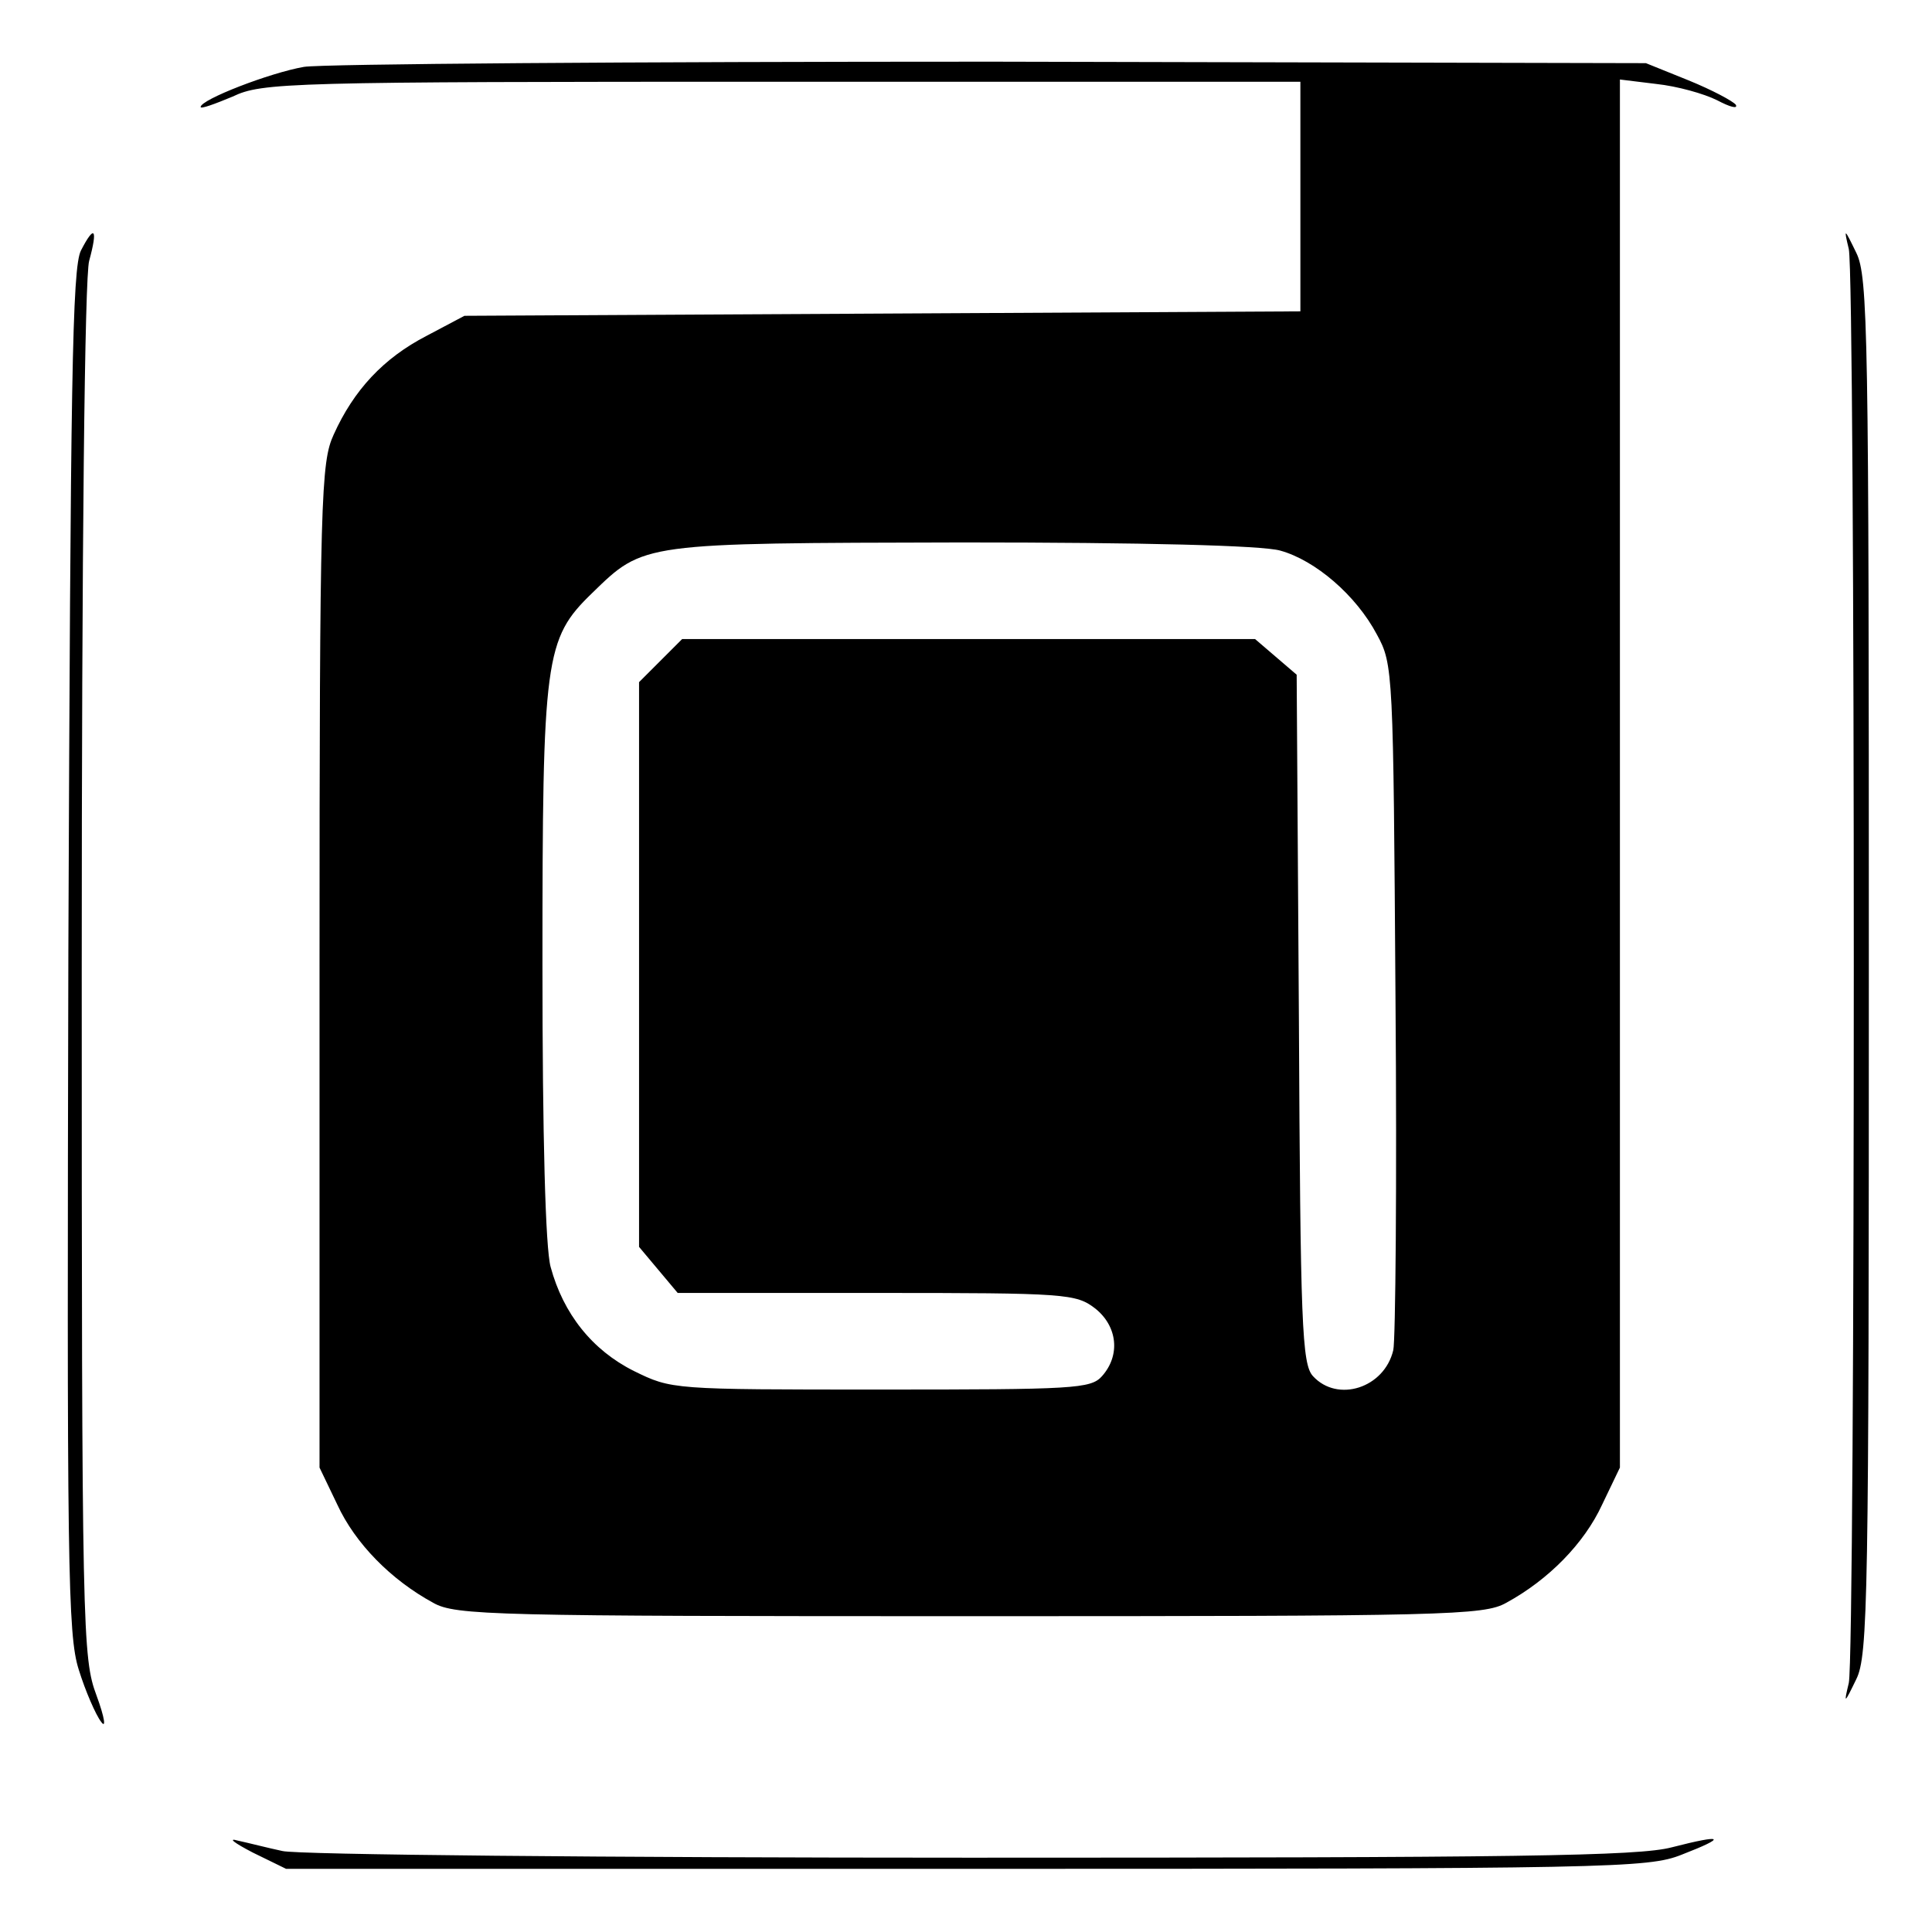
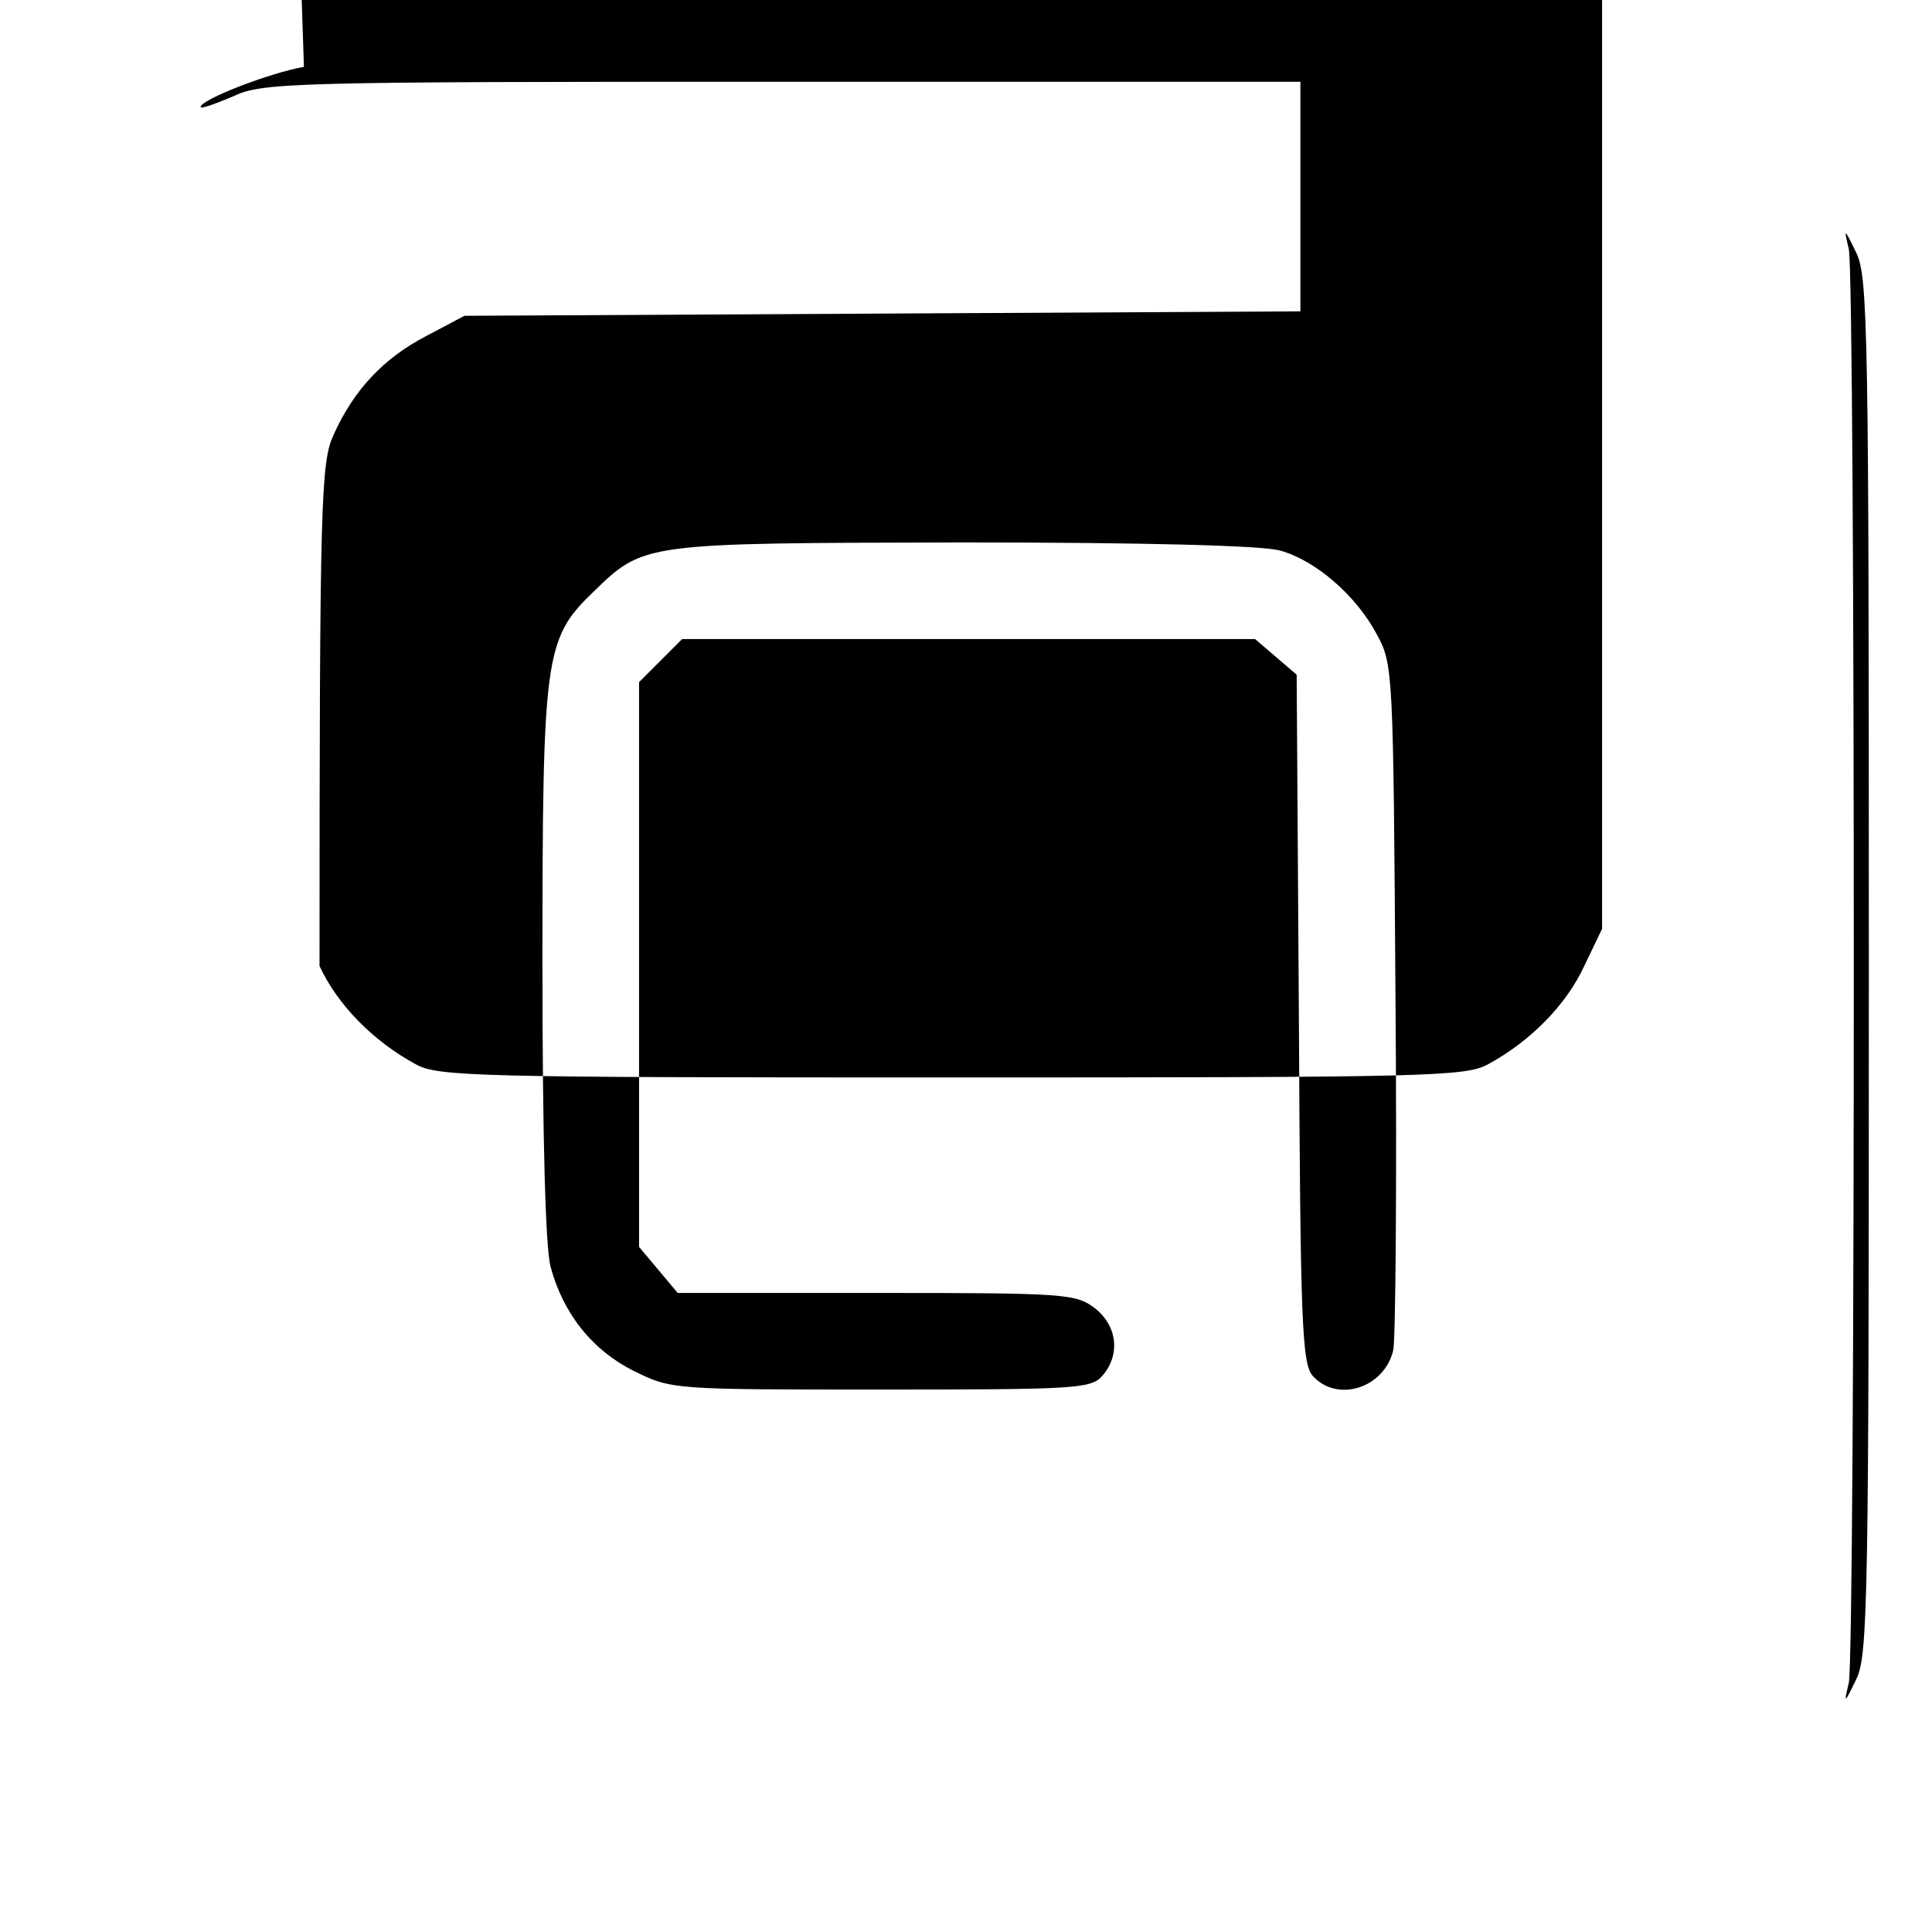
<svg xmlns="http://www.w3.org/2000/svg" version="1.0" width="260pt" height="260pt" viewBox="0 0 260 260" preserveAspectRatio="xMidYMid meet">
  <g transform="translate(0,260) scale(0.1,-0.1)" fill="#000000" stroke="none">
-     <path d="M409 2510 c-46 -8 -139 -44 -139 -54 0 -3 19 4 43 14 40 19 72 20 740 20 l697 0 0 -155 0 -154 -562 -3 -563 -3 -51 -27 c-58 -30 -98 -73 -125 -133 -17 -37 -19 -83 -19 -715 l0 -675 24 -50 c24 -52 72 -101 129 -132 30 -17 81 -18 722 -18 641 0 692 1 722 18 57 31 105 80 129 132 l24 50 0 934 0 934 49 -6 c28 -3 64 -13 82 -22 17 -9 28 -12 25 -6 -4 5 -32 20 -64 33 l-57 23 -880 2 c-484 0 -901 -3 -926 -7z m1314 -651 c47 -13 102 -60 130 -113 22 -40 22 -50 25 -491 2 -247 0 -460 -3 -472 -12 -51 -75 -71 -108 -35 -15 16 -17 70 -19 481 l-3 463 -28 24 -28 24 -385 0 -386 0 -29 -29 -29 -29 0 -380 0 -380 26 -31 26 -31 268 0 c255 0 268 -1 294 -21 30 -24 34 -63 9 -91 -15 -17 -38 -18 -298 -18 -281 0 -281 0 -332 25 -56 28 -95 77 -112 140 -7 25 -11 176 -11 406 0 415 3 439 67 501 70 68 65 67 498 68 243 0 404 -4 428 -11z" />
-     <path d="M109 2263 c-12 -23 -14 -178 -17 -943 -2 -828 -1 -920 14 -967 9 -29 23 -61 30 -70 7 -10 5 5 -6 35 -19 51 -20 82 -20 975 0 574 4 935 10 956 12 44 7 49 -11 14z" />
+     <path d="M409 2510 c-46 -8 -139 -44 -139 -54 0 -3 19 4 43 14 40 19 72 20 740 20 l697 0 0 -155 0 -154 -562 -3 -563 -3 -51 -27 c-58 -30 -98 -73 -125 -133 -17 -37 -19 -83 -19 -715 c24 -52 72 -101 129 -132 30 -17 81 -18 722 -18 641 0 692 1 722 18 57 31 105 80 129 132 l24 50 0 934 0 934 49 -6 c28 -3 64 -13 82 -22 17 -9 28 -12 25 -6 -4 5 -32 20 -64 33 l-57 23 -880 2 c-484 0 -901 -3 -926 -7z m1314 -651 c47 -13 102 -60 130 -113 22 -40 22 -50 25 -491 2 -247 0 -460 -3 -472 -12 -51 -75 -71 -108 -35 -15 16 -17 70 -19 481 l-3 463 -28 24 -28 24 -385 0 -386 0 -29 -29 -29 -29 0 -380 0 -380 26 -31 26 -31 268 0 c255 0 268 -1 294 -21 30 -24 34 -63 9 -91 -15 -17 -38 -18 -298 -18 -281 0 -281 0 -332 25 -56 28 -95 77 -112 140 -7 25 -11 176 -11 406 0 415 3 439 67 501 70 68 65 67 498 68 243 0 404 -4 428 -11z" />
    <path d="M2488 2265 c9 -39 9 -1891 0 -1930 -7 -29 -6 -28 10 5 16 32 17 108 17 960 0 852 -1 928 -17 960 -16 33 -17 34 -10 5z" />
-     <path d="M340 107 l45 -22 915 0 c867 0 918 1 963 19 62 24 57 28 -13 10 -45 -12 -208 -14 -945 -14 -489 0 -906 4 -925 9 -19 4 -46 11 -60 14 -14 4 -5 -3 20 -16z" />
  </g>
</svg>